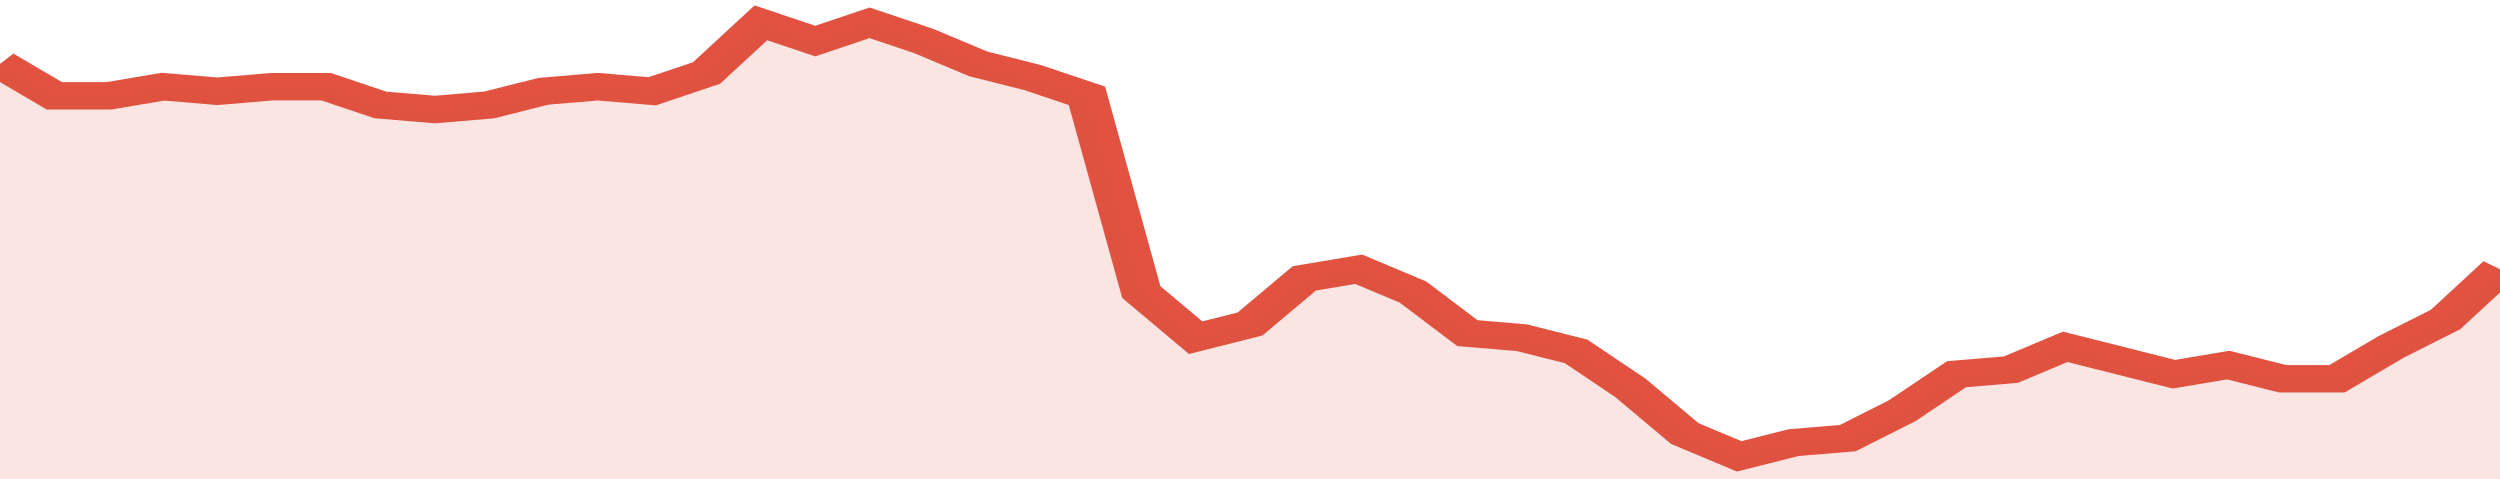
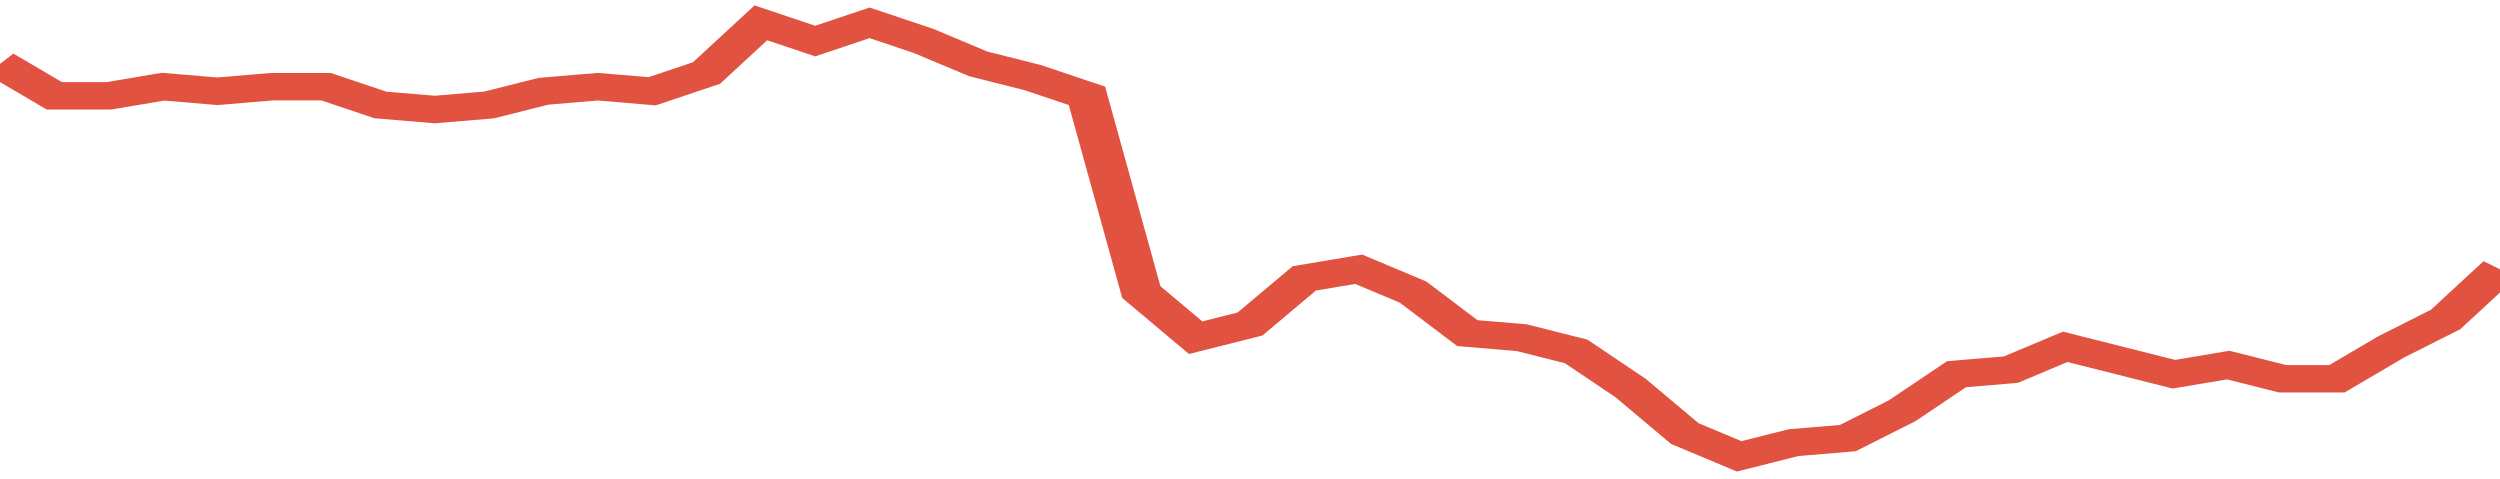
<svg xmlns="http://www.w3.org/2000/svg" viewBox="0 0 368 105" width="120" height="23" preserveAspectRatio="none">
  <polyline fill="none" stroke="#E15241" stroke-width="6" points="0, 14 8, 21 16, 21 24, 19 32, 20 40, 19 48, 19 56, 23 64, 24 72, 23 80, 20 88, 19 96, 20 104, 16 112, 5 120, 9 128, 5 136, 9 144, 14 152, 17 160, 21 168, 64 176, 74 184, 71 192, 61 200, 59 208, 64 216, 73 224, 74 232, 77 240, 85 248, 95 256, 100 264, 97 272, 96 280, 90 288, 82 296, 81 304, 76 312, 79 320, 82 328, 80 336, 83 344, 83 352, 76 360, 70 368, 59 368, 59 "> </polyline>
-   <polygon fill="#E15241" opacity="0.15" points="0, 105 0, 14 8, 21 16, 21 24, 19 32, 20 40, 19 48, 19 56, 23 64, 24 72, 23 80, 20 88, 19 96, 20 104, 16 112, 5 120, 9 128, 5 136, 9 144, 14 152, 17 160, 21 168, 64 176, 74 184, 71 192, 61 200, 59 208, 64 216, 73 224, 74 232, 77 240, 85 248, 95 256, 100 264, 97 272, 96 280, 90 288, 82 296, 81 304, 76 312, 79 320, 82 328, 80 336, 83 344, 83 352, 76 360, 70 368, 59 368, 105 " />
</svg>